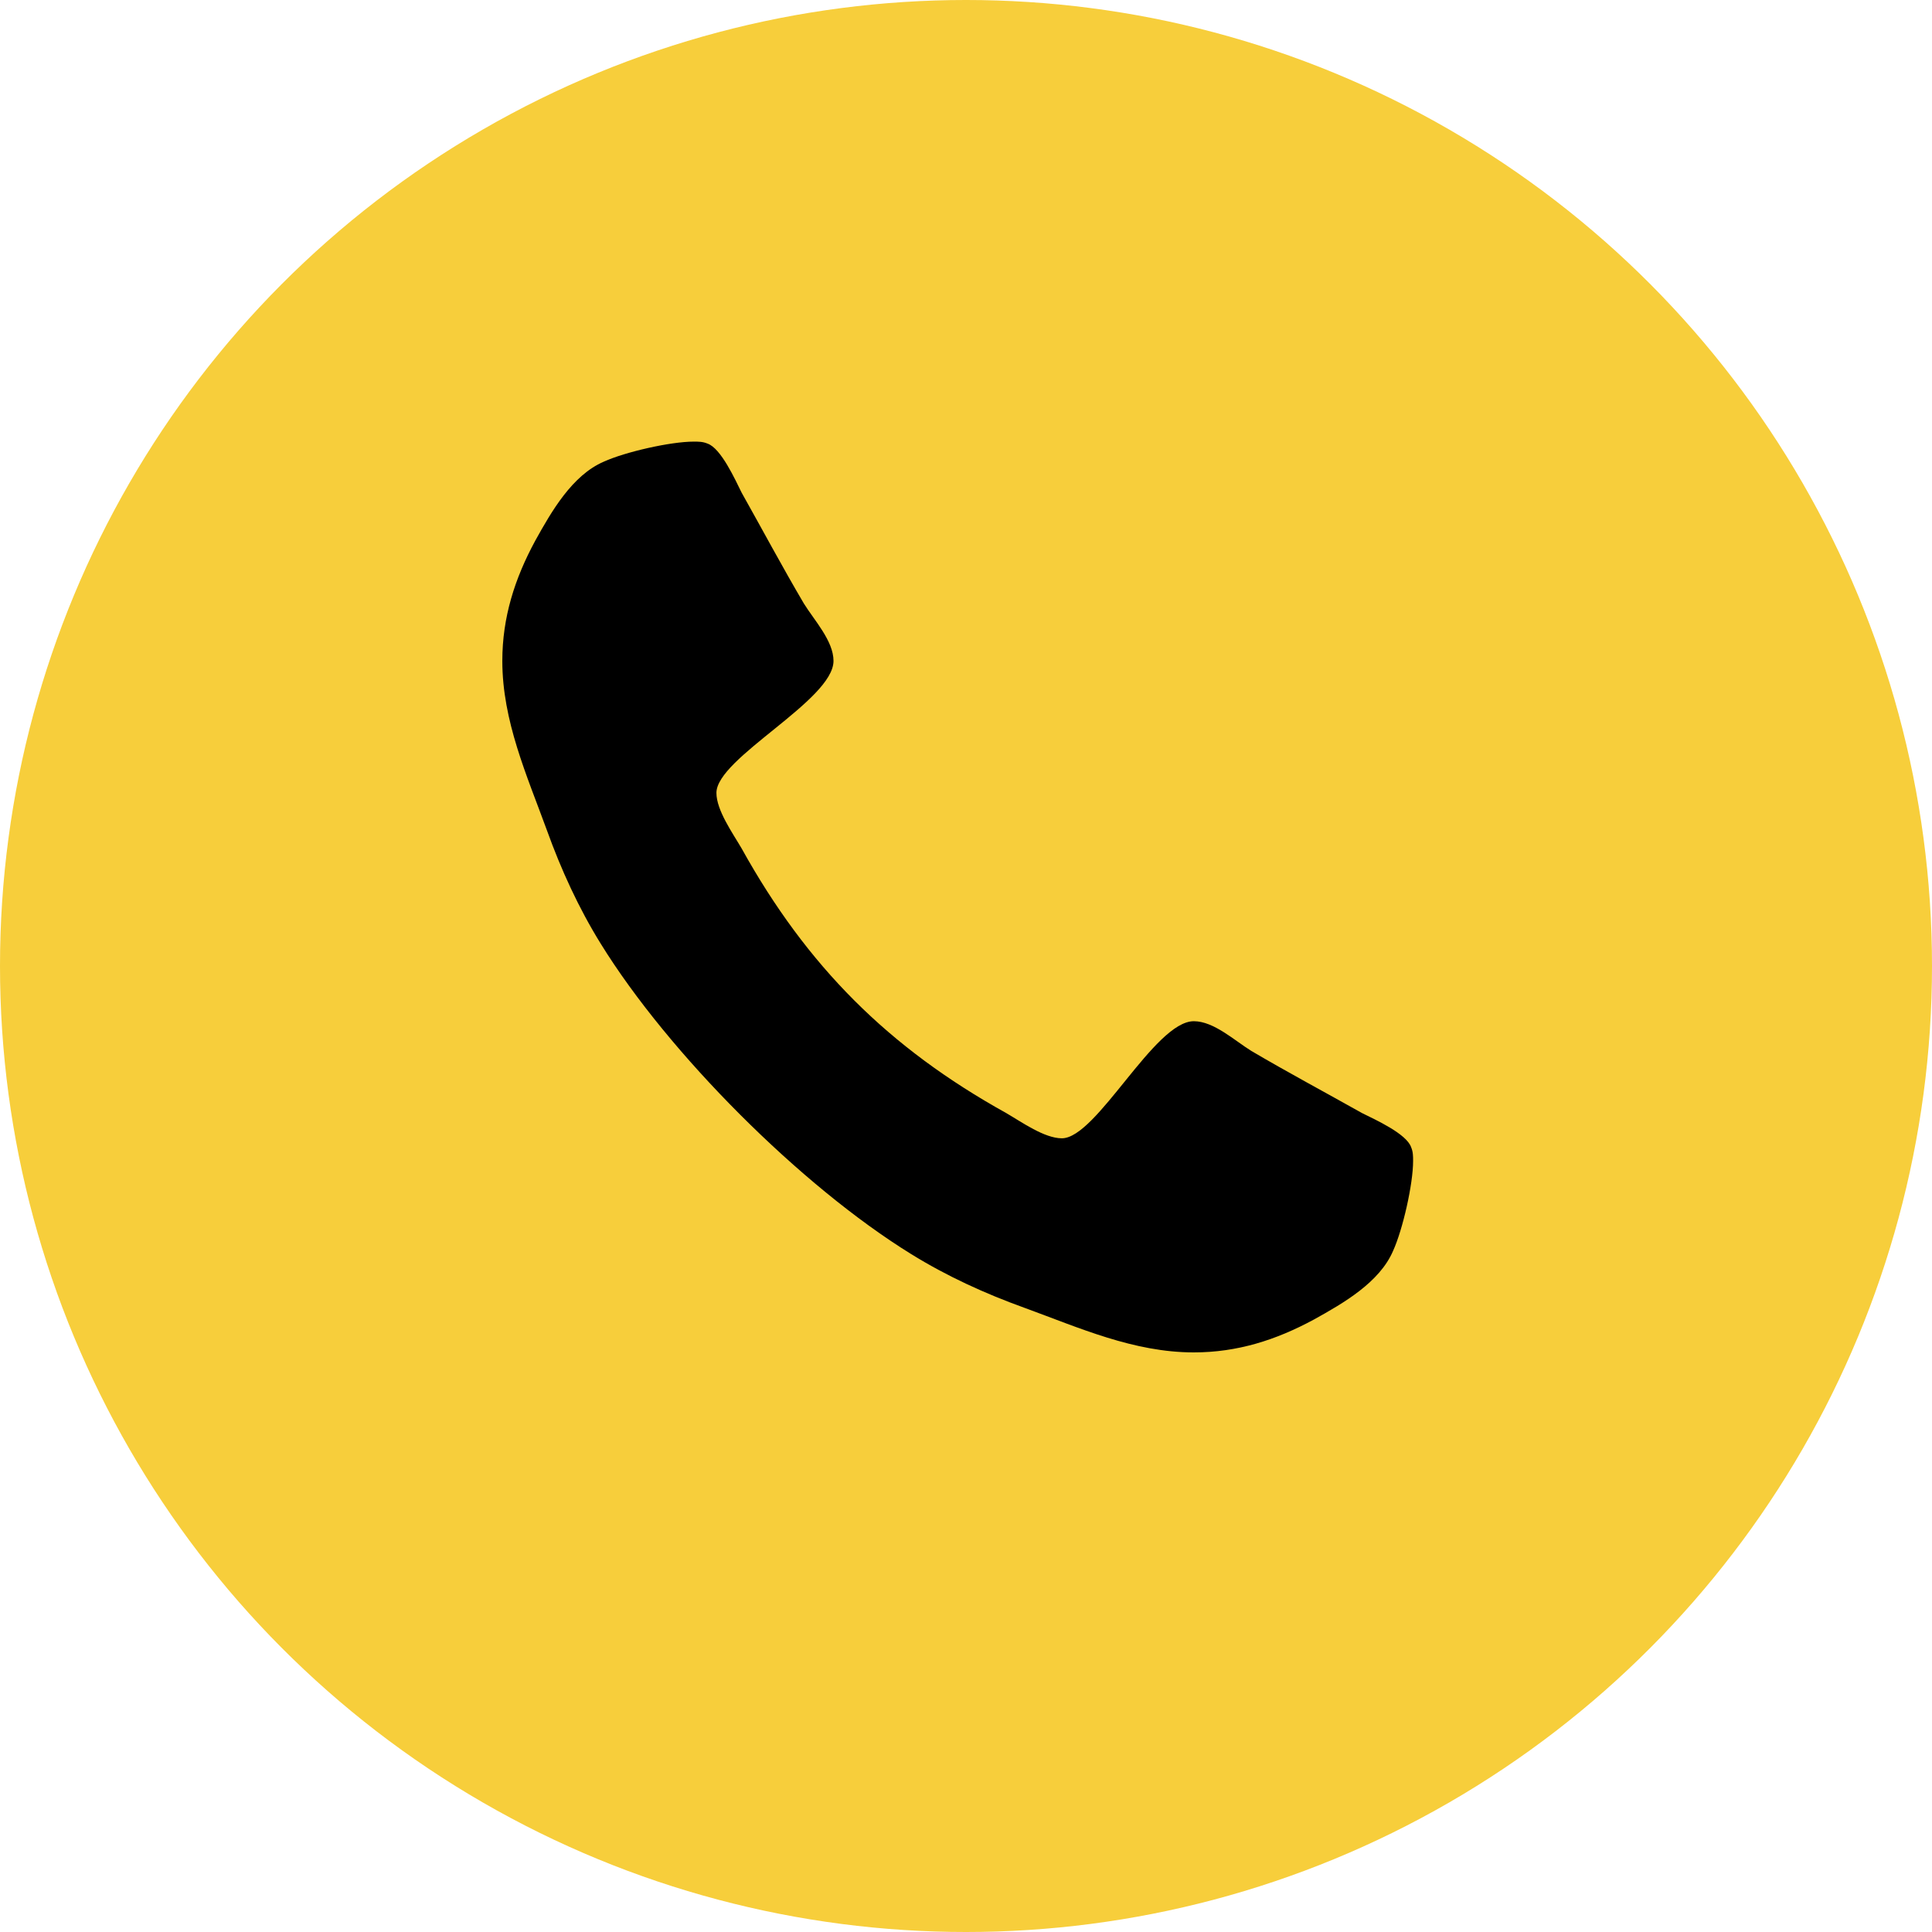
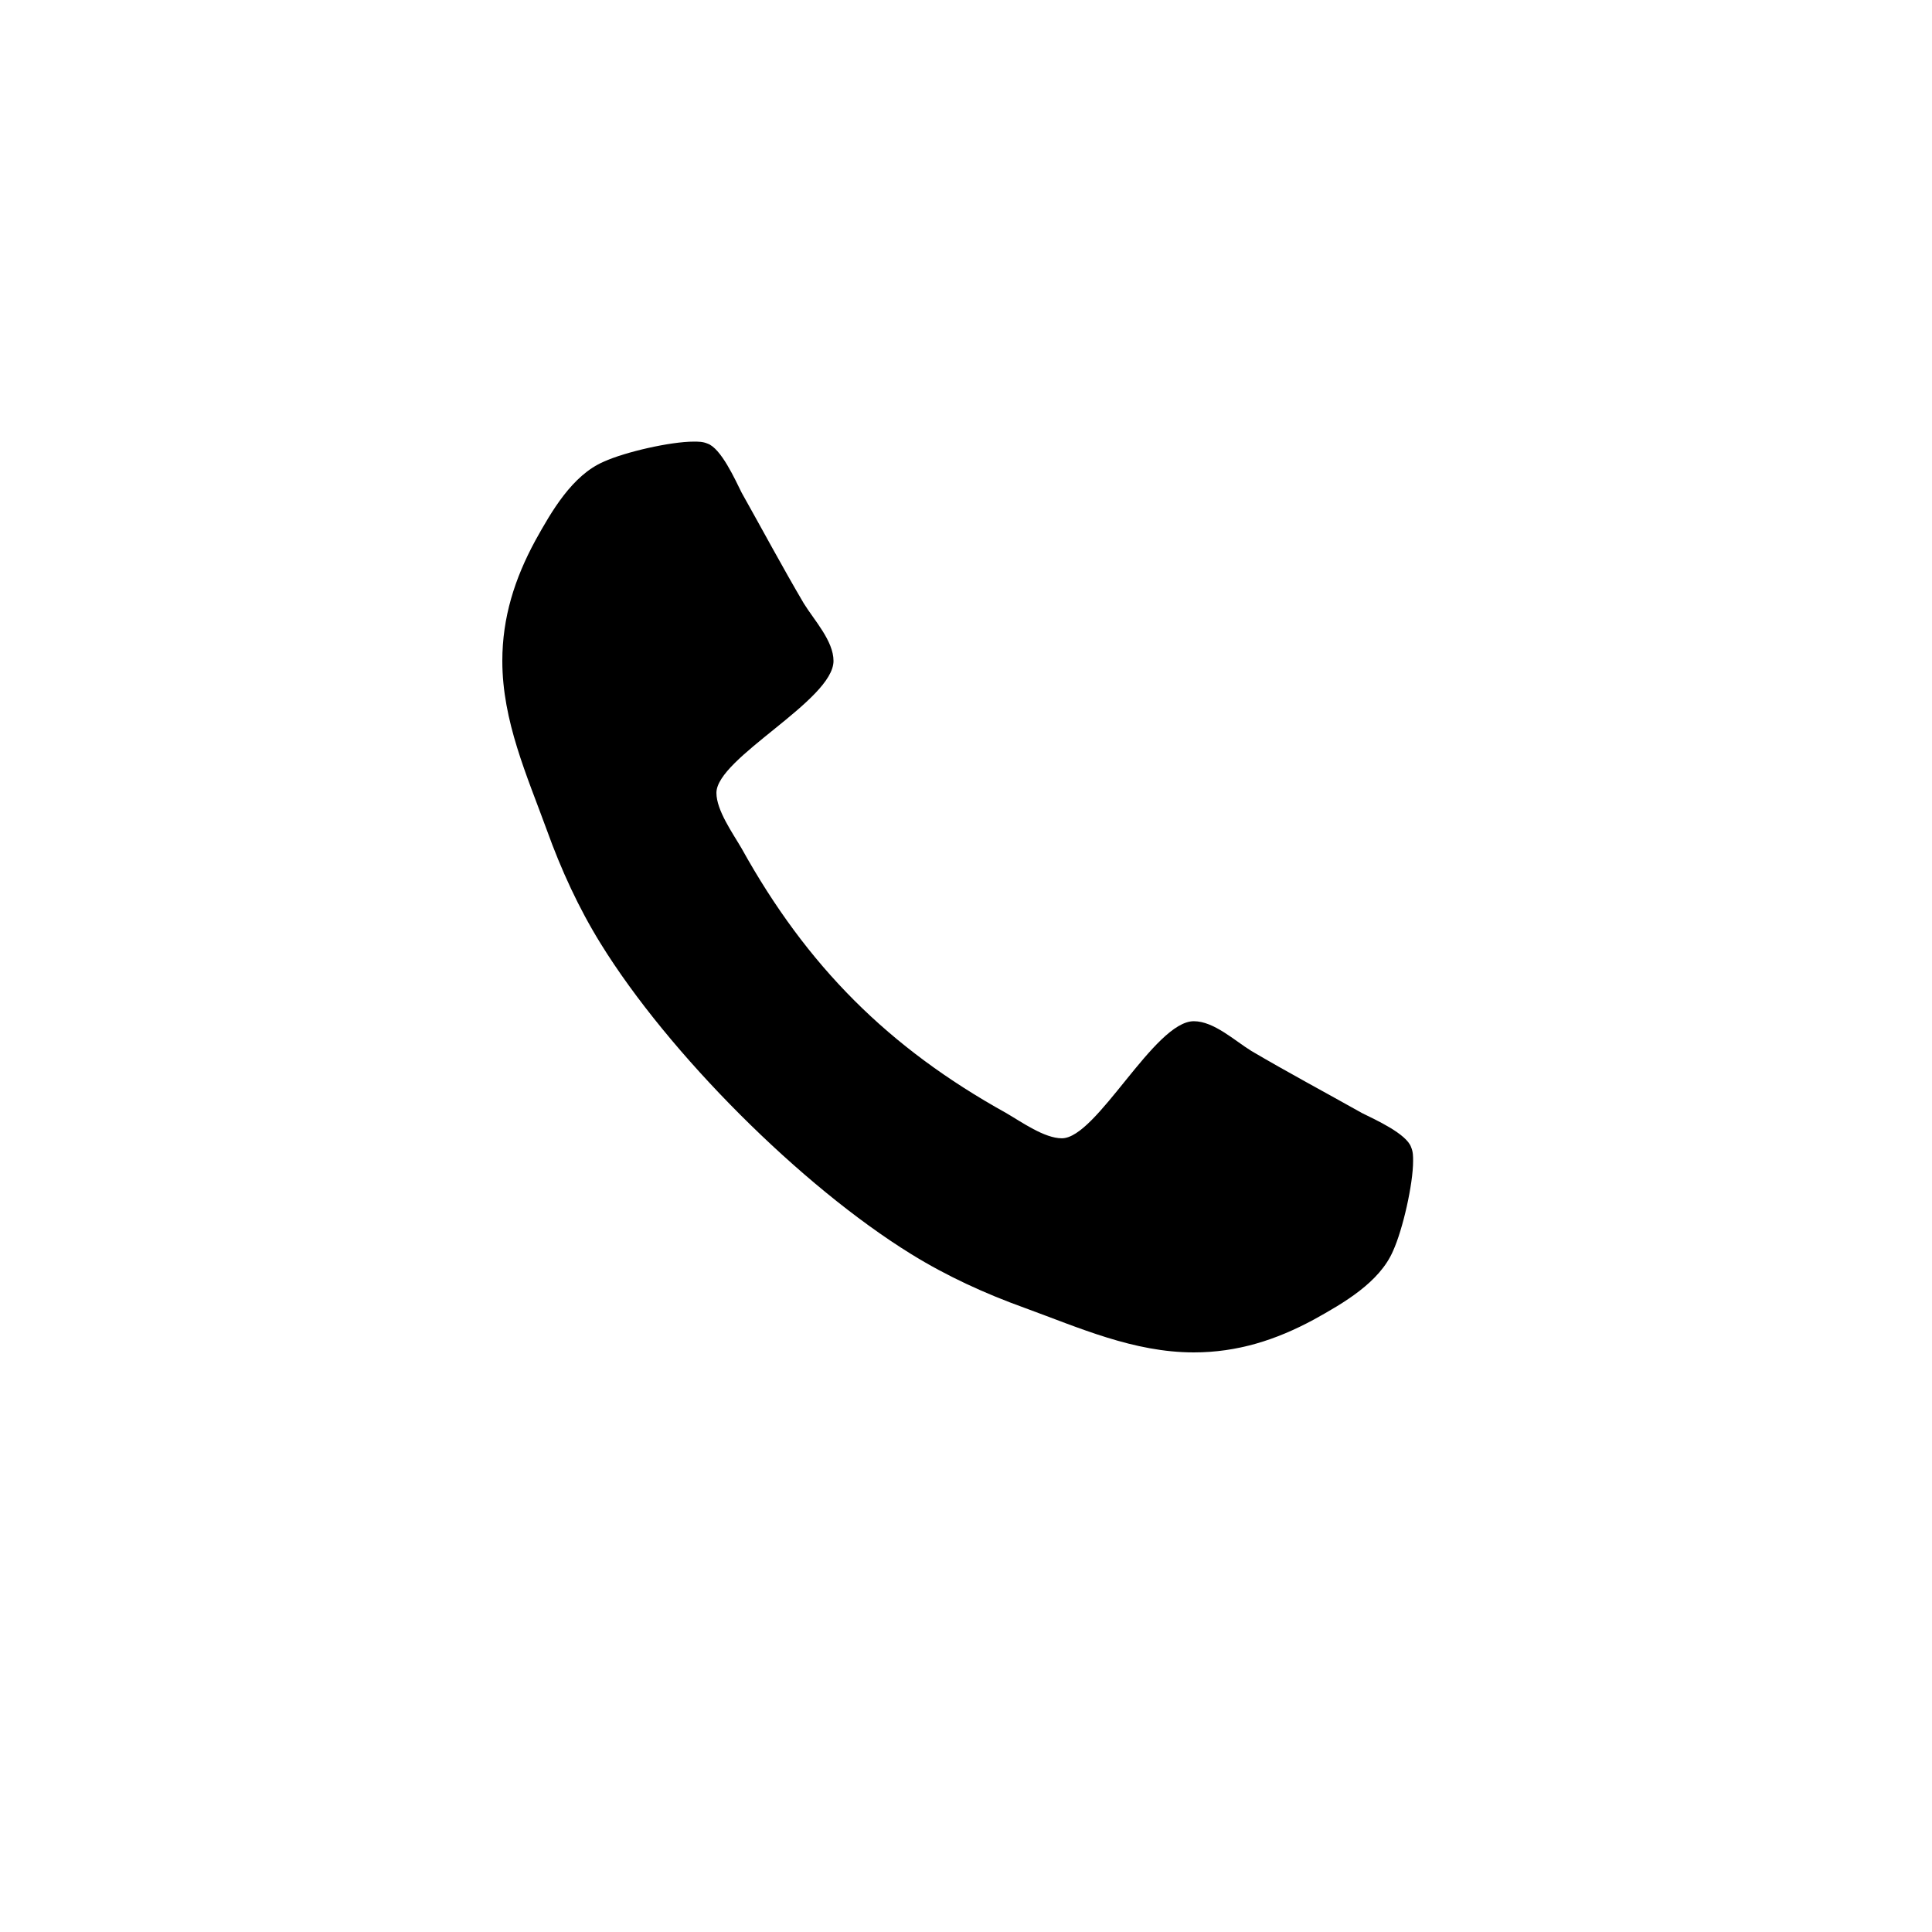
<svg xmlns="http://www.w3.org/2000/svg" width="50" height="50" viewBox="0 0 50 50" fill="none">
-   <circle cx="25" cy="25" r="25" fill="#F7CE3B" />
  <path d="M36.571 30.045C36.571 30.647 36.304 31.819 36.053 32.372C35.701 33.192 34.763 33.728 34.01 34.146C33.022 34.682 32.018 35 30.896 35C29.339 35 27.933 34.364 26.51 33.845C25.489 33.477 24.501 33.025 23.58 32.455C20.734 30.698 17.302 27.266 15.545 24.42C14.975 23.499 14.523 22.511 14.155 21.49C13.636 20.067 13 18.661 13 17.104C13 15.982 13.318 14.978 13.854 13.99C14.272 13.237 14.808 12.299 15.628 11.947C16.181 11.696 17.353 11.429 17.955 11.429C18.073 11.429 18.19 11.429 18.307 11.479C18.659 11.596 19.027 12.416 19.194 12.751C19.73 13.705 20.249 14.676 20.801 15.614C21.069 16.049 21.571 16.585 21.571 17.104C21.571 18.125 18.541 19.615 18.541 20.519C18.541 20.971 18.96 21.557 19.194 21.959C20.885 25.006 22.994 27.115 26.041 28.806C26.443 29.04 27.029 29.459 27.481 29.459C28.385 29.459 29.875 26.429 30.896 26.429C31.415 26.429 31.951 26.931 32.386 27.199C33.324 27.751 34.295 28.27 35.249 28.806C35.584 28.973 36.404 29.341 36.521 29.693C36.571 29.81 36.571 29.927 36.571 30.045Z" fill="black" />
</svg>